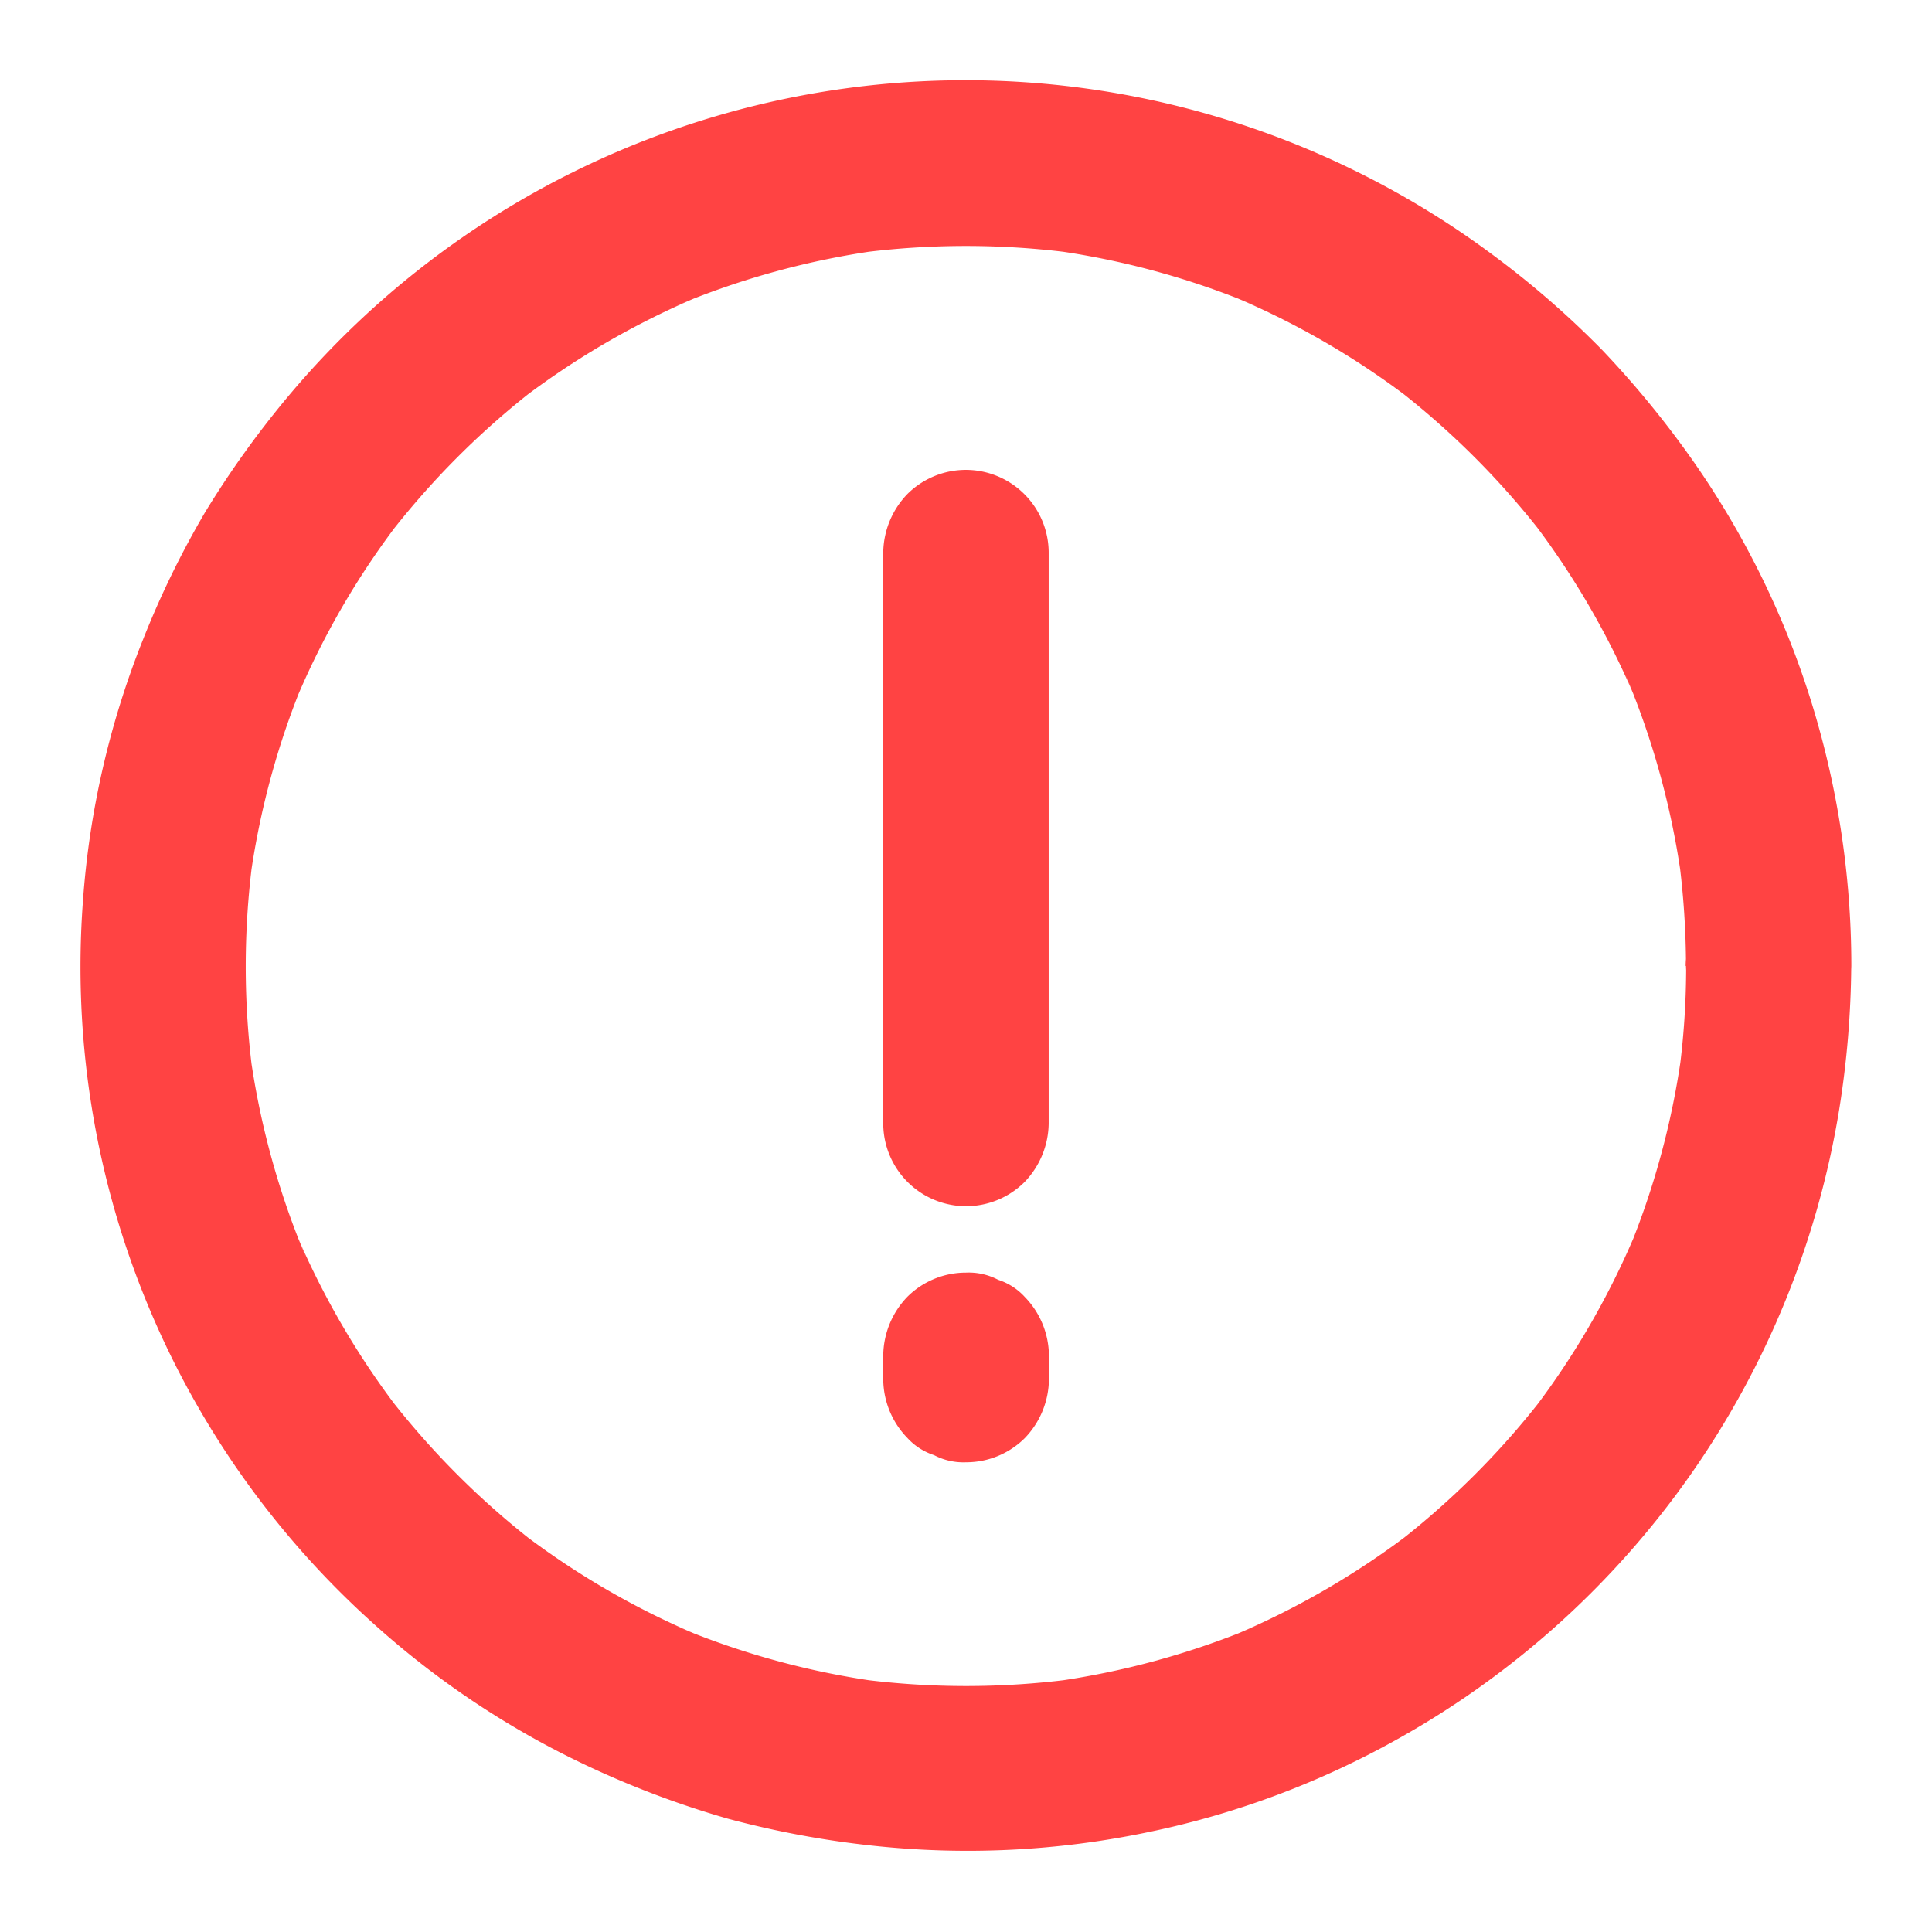
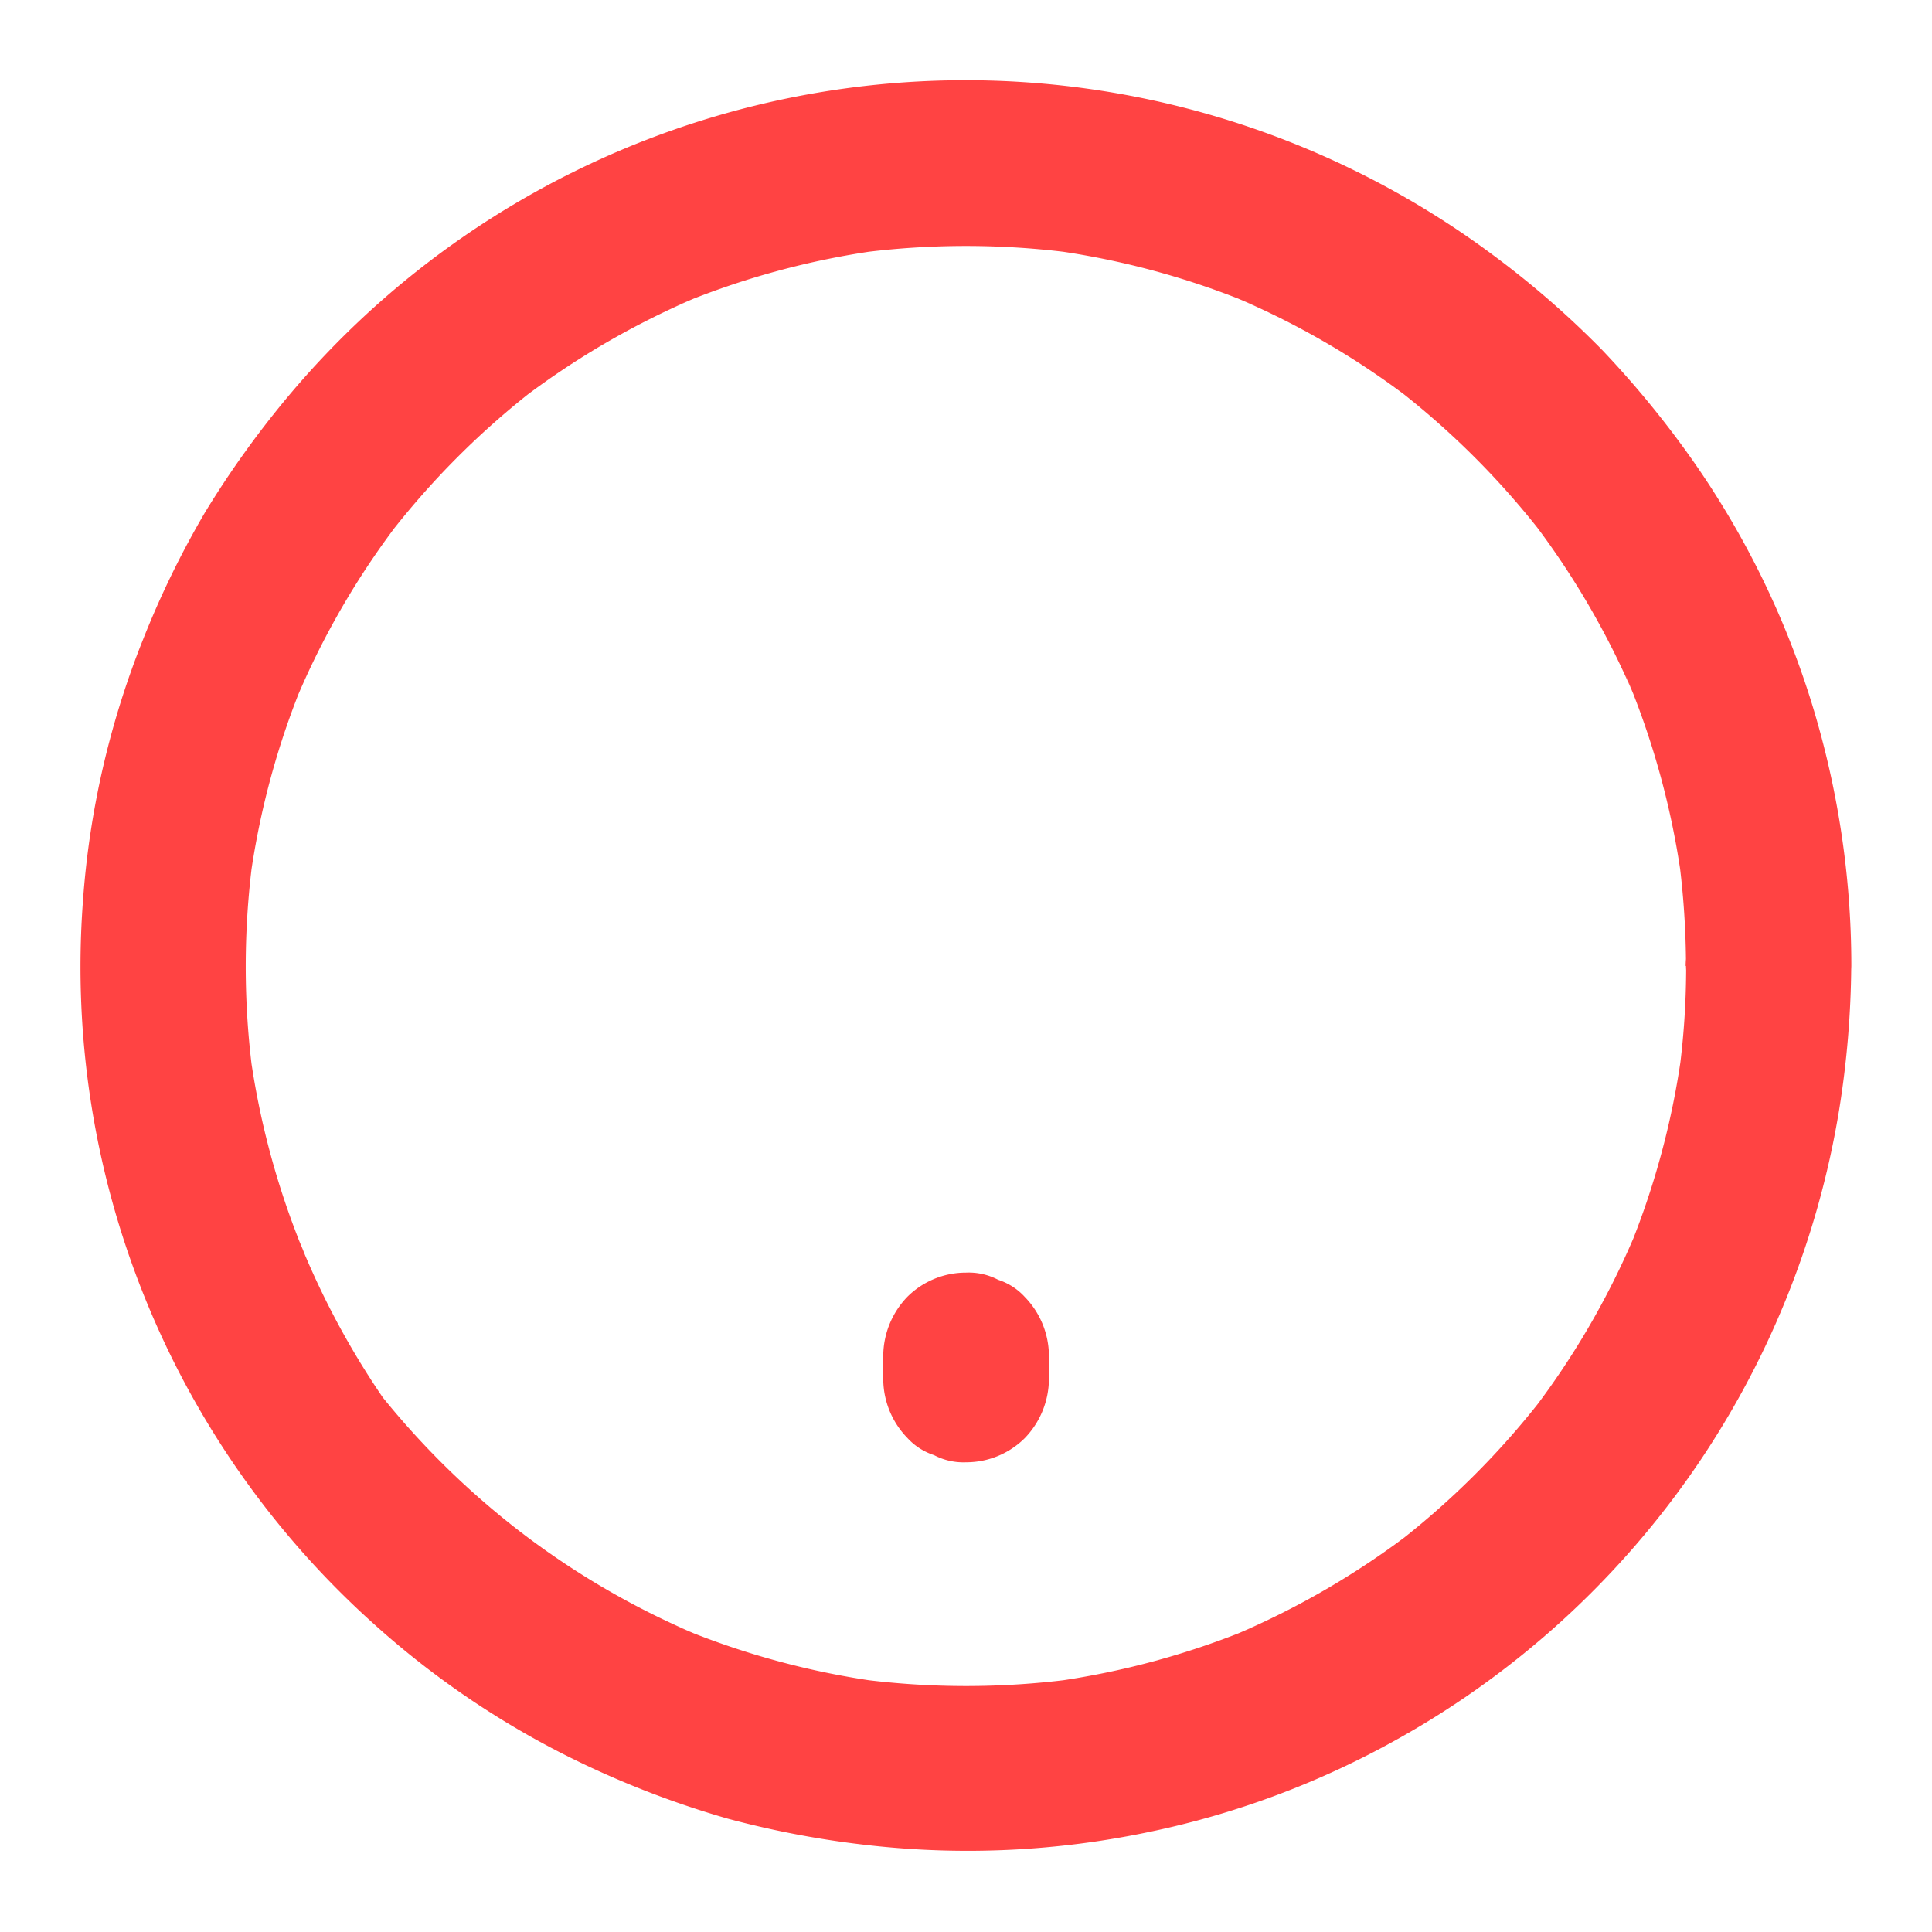
<svg xmlns="http://www.w3.org/2000/svg" width="24" height="24" viewBox="0 0 24 24">
  <defs>
    <clipPath id="clip-path">
      <rect id="Rectangle_62992" data-name="Rectangle 62992" width="24" height="24" fill="#ff4343" stroke="#707070" stroke-width="1" />
    </clipPath>
    <clipPath id="clip-惊叹号_红">
      <rect width="24" height="24" />
    </clipPath>
  </defs>
  <g id="惊叹号_红" clip-path="url(#clip-惊叹号_红)">
    <g id="Mask_Group_1048" data-name="Mask Group 1048" clip-path="url(#clip-path)">
      <g id="noun_exclamation_3235734" transform="translate(1 1.001)">
        <g id="Group_40609" data-name="Group 40609" transform="translate(0 0)">
          <g id="Group_40604" data-name="Group 40604">
            <g id="Group_40603" data-name="Group 40603">
-               <path id="Path_55689" data-name="Path 55689" d="M50.6,41.634a9.986,9.986,0,0,1-.089,1.332c.011-.091.025-.183.037-.274a10.028,10.028,0,0,1-.695,2.548c.034-.082.069-.165.1-.245a10.042,10.042,0,0,1-1.289,2.2l.16-.208a10.178,10.178,0,0,1-1.815,1.815l.208-.16a10.133,10.133,0,0,1-2.2,1.289l.245-.1a10.079,10.079,0,0,1-2.548.695l.274-.037a10.2,10.2,0,0,1-2.665,0l.274.037a10.027,10.027,0,0,1-2.548-.695l.245.1a10.042,10.042,0,0,1-2.2-1.289l.208.16a10.178,10.178,0,0,1-1.815-1.815l.16.208A10.133,10.133,0,0,1,33.352,45c.034.082.069.165.1.245a10.079,10.079,0,0,1-.695-2.548c.011.091.025.183.037.274a10.2,10.2,0,0,1,0-2.665c-.011.091-.025.183-.037.274a10.027,10.027,0,0,1,.695-2.548c-.034.082-.069.165-.1.245a10.041,10.041,0,0,1,1.289-2.2l-.16.208A10.178,10.178,0,0,1,36.3,34.462l-.208.16a10.133,10.133,0,0,1,2.2-1.289l-.245.1a10.079,10.079,0,0,1,2.548-.695l-.274.037a10.2,10.2,0,0,1,2.665,0l-.274-.037a10.027,10.027,0,0,1,2.548.695l-.245-.1a10.042,10.042,0,0,1,2.2,1.289l-.208-.16a10.178,10.178,0,0,1,1.815,1.815l-.16-.208a10.133,10.133,0,0,1,1.289,2.2c-.034-.082-.069-.165-.1-.245a10.079,10.079,0,0,1,.695,2.548c-.011-.091-.025-.183-.037-.274a10.382,10.382,0,0,1,.089,1.332,1.06,1.06,0,0,0,.3.727,1.045,1.045,0,0,0,.727.3,1.031,1.031,0,0,0,.727-.3,1.066,1.066,0,0,0,.3-.727,11.062,11.062,0,0,0-.521-3.355,10.813,10.813,0,0,0-1.467-2.948,12.023,12.023,0,0,0-1.106-1.346,11.39,11.39,0,0,0-1.312-1.147,10.975,10.975,0,0,0-15.015,1.725,11.91,11.91,0,0,0-1.026,1.431,11.367,11.367,0,0,0-.772,1.581,10.807,10.807,0,0,0-.75,3.273,10.964,10.964,0,0,0,3.627,8.972,10.862,10.862,0,0,0,2.72,1.789,11.636,11.636,0,0,0,1.664.619,11.779,11.779,0,0,0,1.783.334,10.964,10.964,0,0,0,3.444-.167,10.808,10.808,0,0,0,3.1-1.159A10.981,10.981,0,0,0,52.5,43.423a11.773,11.773,0,0,0,.151-1.792,1.028,1.028,0,1,0-2.057,0Z" transform="translate(-30.654 -30.633)" fill="#ff4343" />
+               <path id="Path_55689" data-name="Path 55689" d="M50.6,41.634a9.986,9.986,0,0,1-.089,1.332c.011-.091.025-.183.037-.274a10.028,10.028,0,0,1-.695,2.548c.034-.082.069-.165.1-.245a10.042,10.042,0,0,1-1.289,2.2l.16-.208a10.178,10.178,0,0,1-1.815,1.815l.208-.16a10.133,10.133,0,0,1-2.2,1.289l.245-.1a10.079,10.079,0,0,1-2.548.695l.274-.037a10.2,10.2,0,0,1-2.665,0l.274.037a10.027,10.027,0,0,1-2.548-.695l.245.1a10.042,10.042,0,0,1-2.2-1.289a10.178,10.178,0,0,1-1.815-1.815l.16.208A10.133,10.133,0,0,1,33.352,45c.034.082.069.165.1.245a10.079,10.079,0,0,1-.695-2.548c.011.091.025.183.037.274a10.2,10.2,0,0,1,0-2.665c-.011.091-.025.183-.037.274a10.027,10.027,0,0,1,.695-2.548c-.034.082-.069.165-.1.245a10.041,10.041,0,0,1,1.289-2.2l-.16.208A10.178,10.178,0,0,1,36.3,34.462l-.208.16a10.133,10.133,0,0,1,2.2-1.289l-.245.1a10.079,10.079,0,0,1,2.548-.695l-.274.037a10.2,10.2,0,0,1,2.665,0l-.274-.037a10.027,10.027,0,0,1,2.548.695l-.245-.1a10.042,10.042,0,0,1,2.2,1.289l-.208-.16a10.178,10.178,0,0,1,1.815,1.815l-.16-.208a10.133,10.133,0,0,1,1.289,2.2c-.034-.082-.069-.165-.1-.245a10.079,10.079,0,0,1,.695,2.548c-.011-.091-.025-.183-.037-.274a10.382,10.382,0,0,1,.089,1.332,1.06,1.06,0,0,0,.3.727,1.045,1.045,0,0,0,.727.3,1.031,1.031,0,0,0,.727-.3,1.066,1.066,0,0,0,.3-.727,11.062,11.062,0,0,0-.521-3.355,10.813,10.813,0,0,0-1.467-2.948,12.023,12.023,0,0,0-1.106-1.346,11.39,11.39,0,0,0-1.312-1.147,10.975,10.975,0,0,0-15.015,1.725,11.91,11.91,0,0,0-1.026,1.431,11.367,11.367,0,0,0-.772,1.581,10.807,10.807,0,0,0-.75,3.273,10.964,10.964,0,0,0,3.627,8.972,10.862,10.862,0,0,0,2.72,1.789,11.636,11.636,0,0,0,1.664.619,11.779,11.779,0,0,0,1.783.334,10.964,10.964,0,0,0,3.444-.167,10.808,10.808,0,0,0,3.1-1.159A10.981,10.981,0,0,0,52.5,43.423a11.773,11.773,0,0,0,.151-1.792,1.028,1.028,0,1,0-2.057,0Z" transform="translate(-30.654 -30.633)" fill="#ff4343" />
            </g>
          </g>
          <g id="Group_40606" data-name="Group 40606" transform="translate(9.972 4.834)">
            <g id="Group_40605" data-name="Group 40605">
-               <path id="Path_55690" data-name="Path 55690" d="M467,243.2v7.091a1.03,1.03,0,0,0,1.028,1.028,1.032,1.032,0,0,0,.727-.3,1.066,1.066,0,0,0,.3-.727V243.2a1.03,1.03,0,0,0-1.028-1.028,1.031,1.031,0,0,0-.727.3,1.066,1.066,0,0,0-.3.727Z" transform="translate(-467 -242.17)" fill="#ff4343" />
-             </g>
+               </g>
          </g>
          <g id="Group_40608" data-name="Group 40608" transform="translate(9.972 14.806)">
            <g id="Group_40607" data-name="Group 40607">
              <path id="Path_55691" data-name="Path 55691" d="M467,679.509v.3a1.055,1.055,0,0,0,.3.727.768.768,0,0,0,.331.213.786.786,0,0,0,.4.089,1.031,1.031,0,0,0,.727-.3,1.065,1.065,0,0,0,.3-.727v-.3a1.055,1.055,0,0,0-.3-.727.767.767,0,0,0-.331-.213.786.786,0,0,0-.4-.089,1.031,1.031,0,0,0-.727.3,1.066,1.066,0,0,0-.3.727Z" transform="translate(-467 -678.48)" fill="#ff4343" />
            </g>
          </g>
        </g>
      </g>
    </g>
  </g>
</svg>